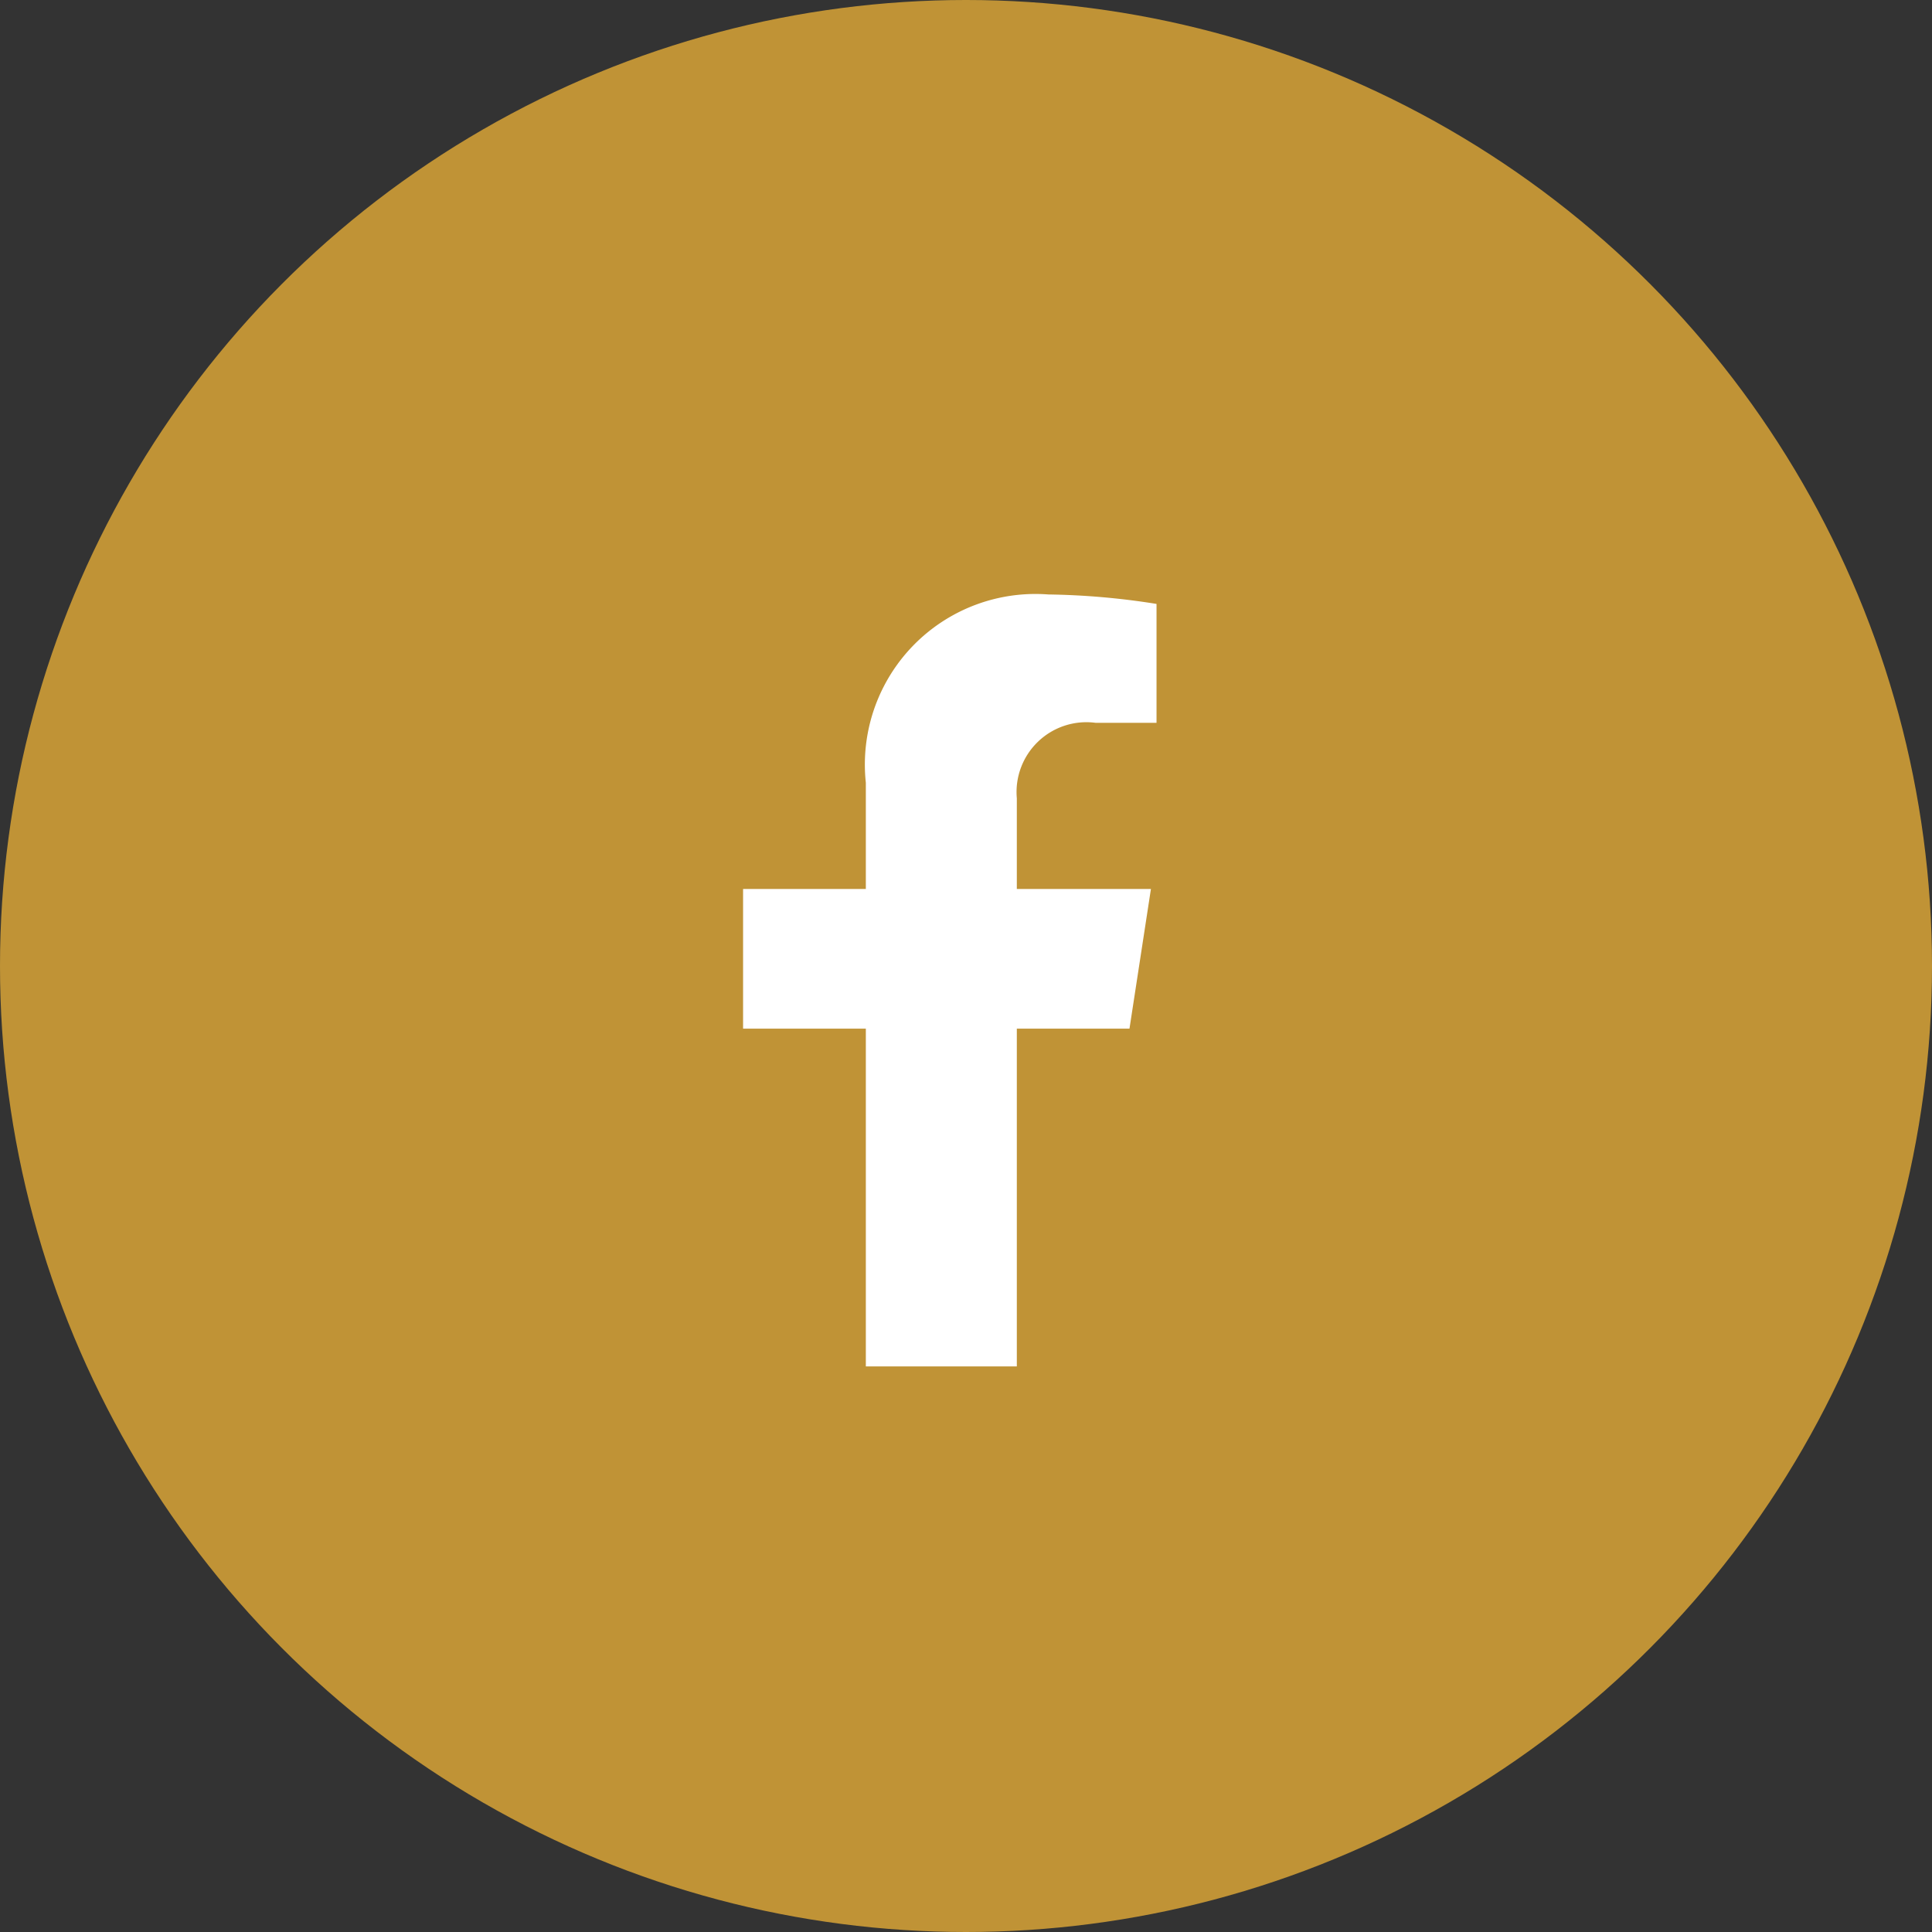
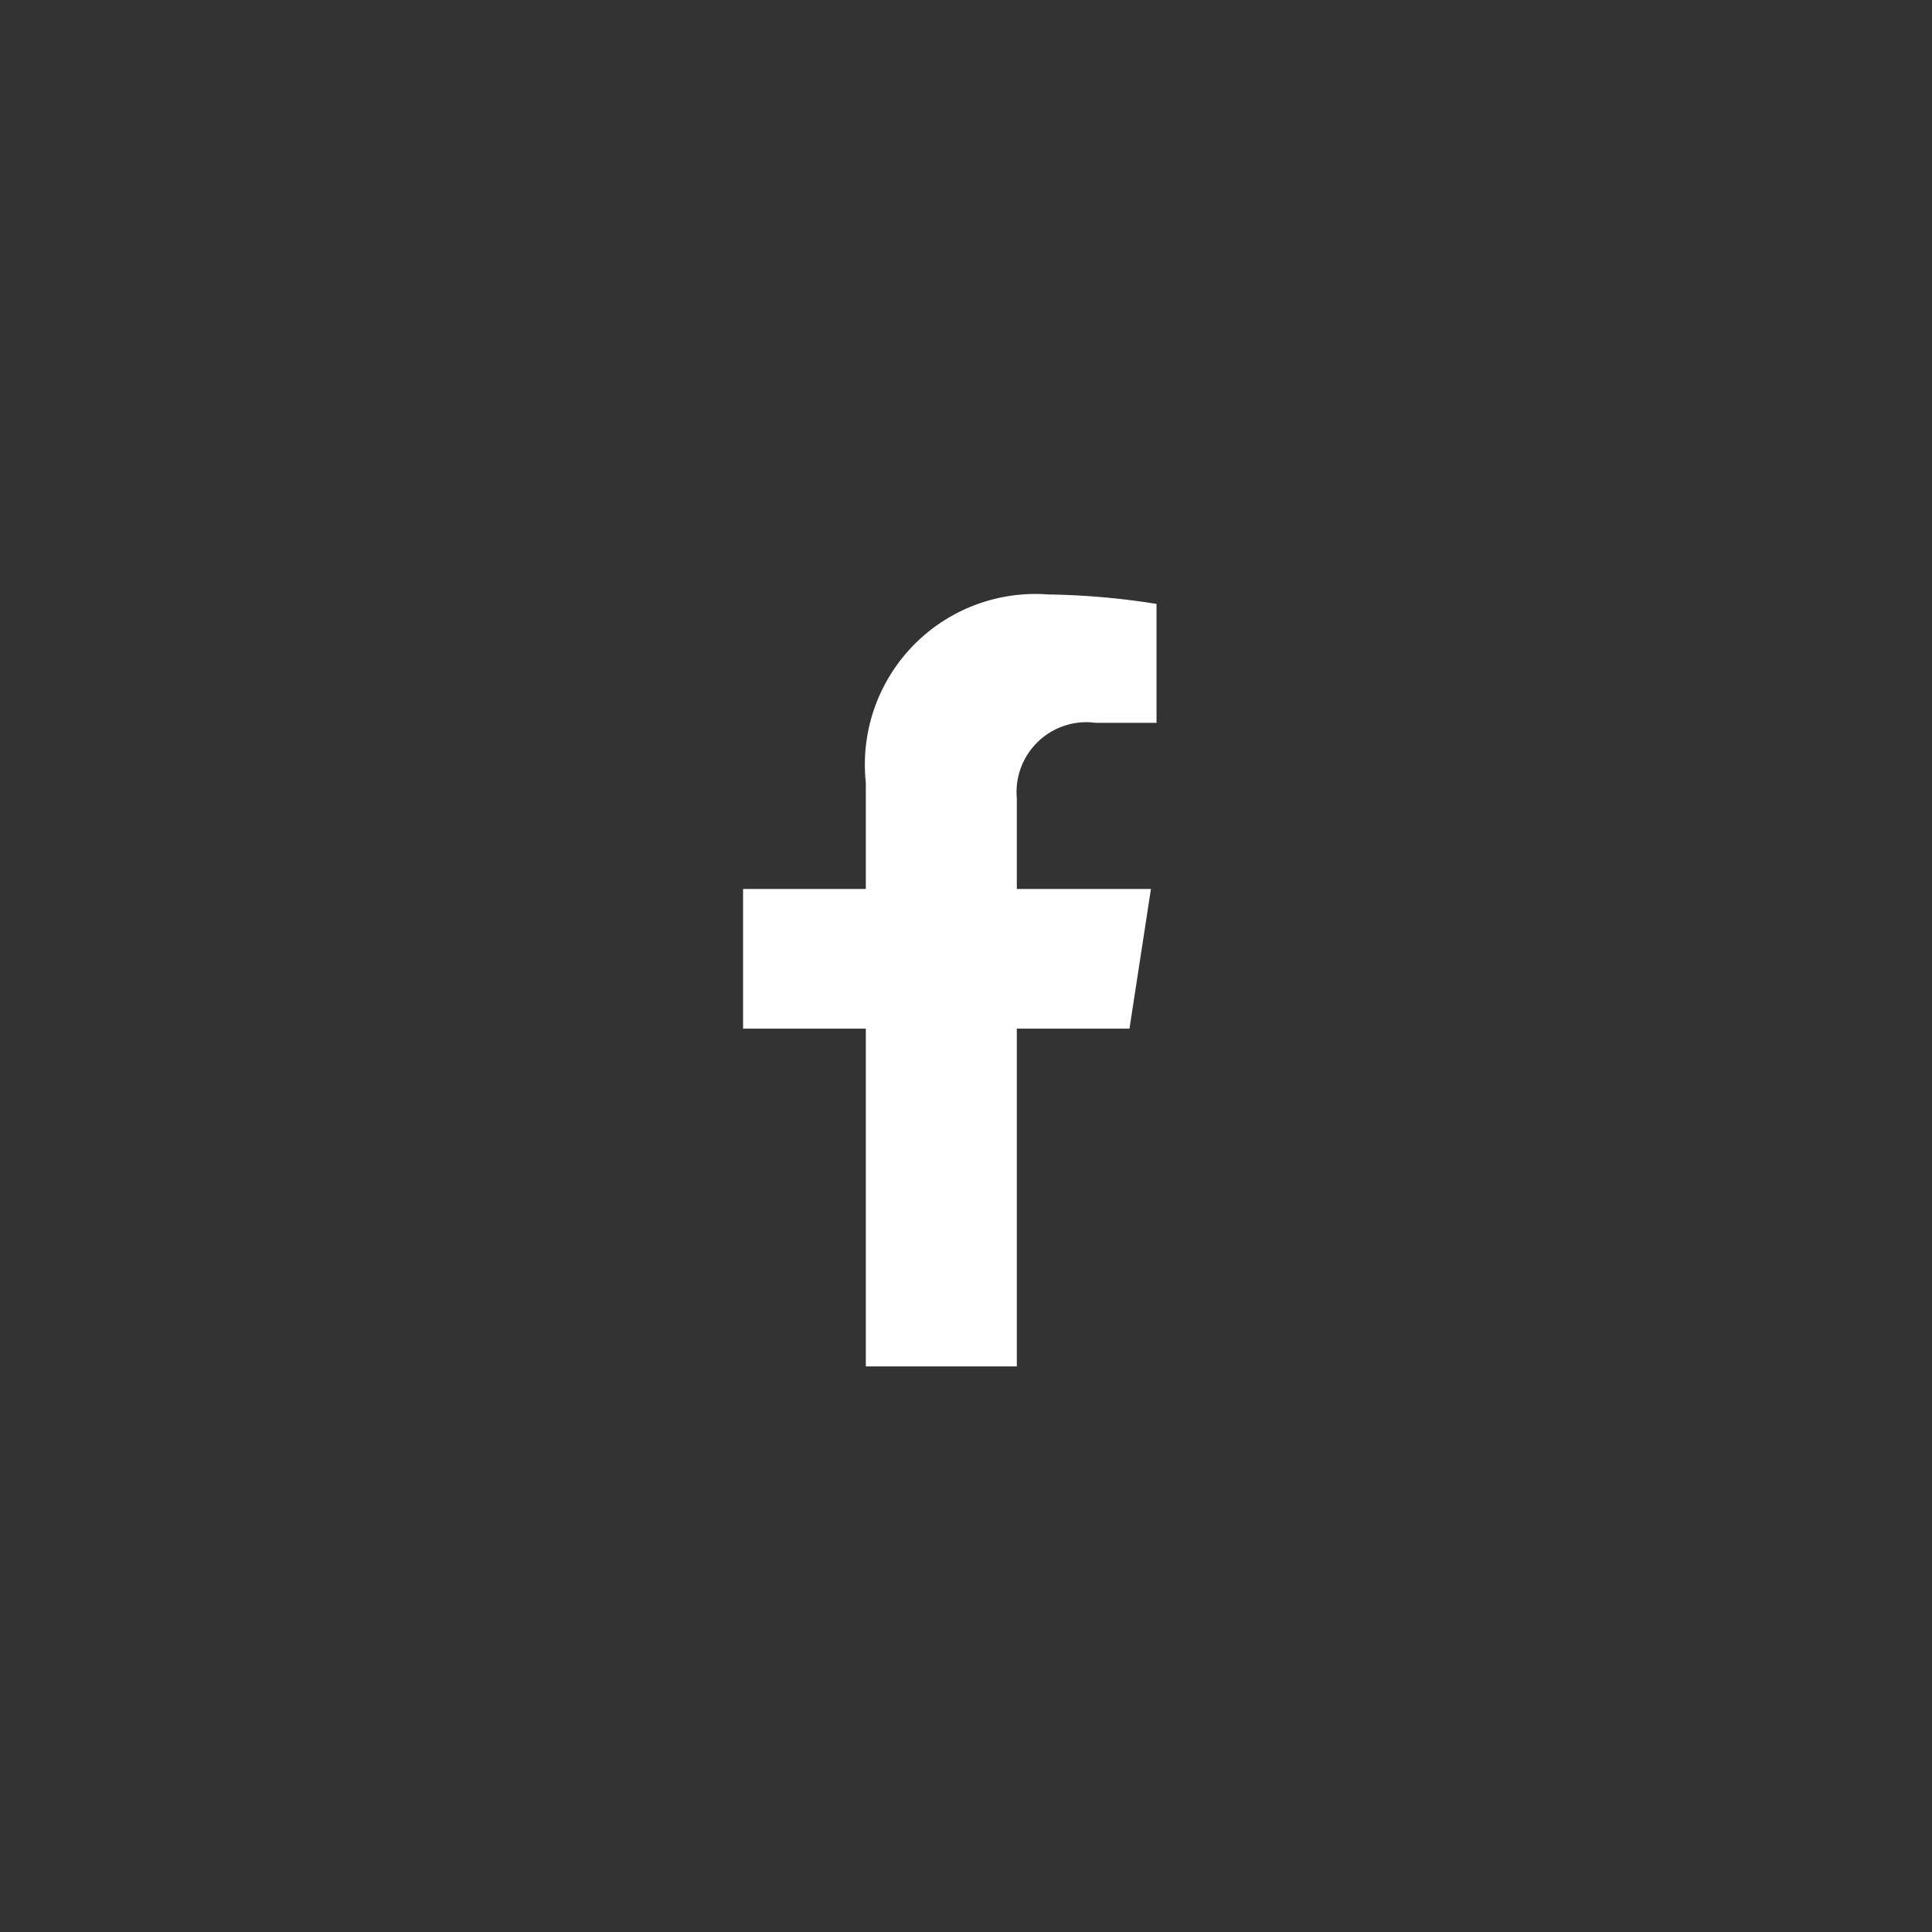
<svg xmlns="http://www.w3.org/2000/svg" width="39" height="39" viewBox="0 0 39 39">
  <rect x="0" y="0" width="39" height="39" fill="#333333" stroke="none" />
  <g id="Groupe_117" data-name="Groupe 117" transform="translate(-299 -5765)">
-     <circle id="Ellipse_49" data-name="Ellipse 49" cx="19.5" cy="19.5" r="19.5" transform="translate(299 5765)" fill="#c09336" />
    <path id="Icon_fa-brands-facebook-f" data-name="Icon fa-brands-facebook-f" d="M9.409,8.765l.433-2.82H7.135V4.115a1.41,1.41,0,0,1,1.59-1.524h1.23V.191A15,15,0,0,0,7.772,0,3.443,3.443,0,0,0,4.087,3.8V5.945H1.609v2.82H4.087v6.818H7.135V8.765Z" transform="translate(312.391 5777)" fill="#fff" />
  </g>
</svg>